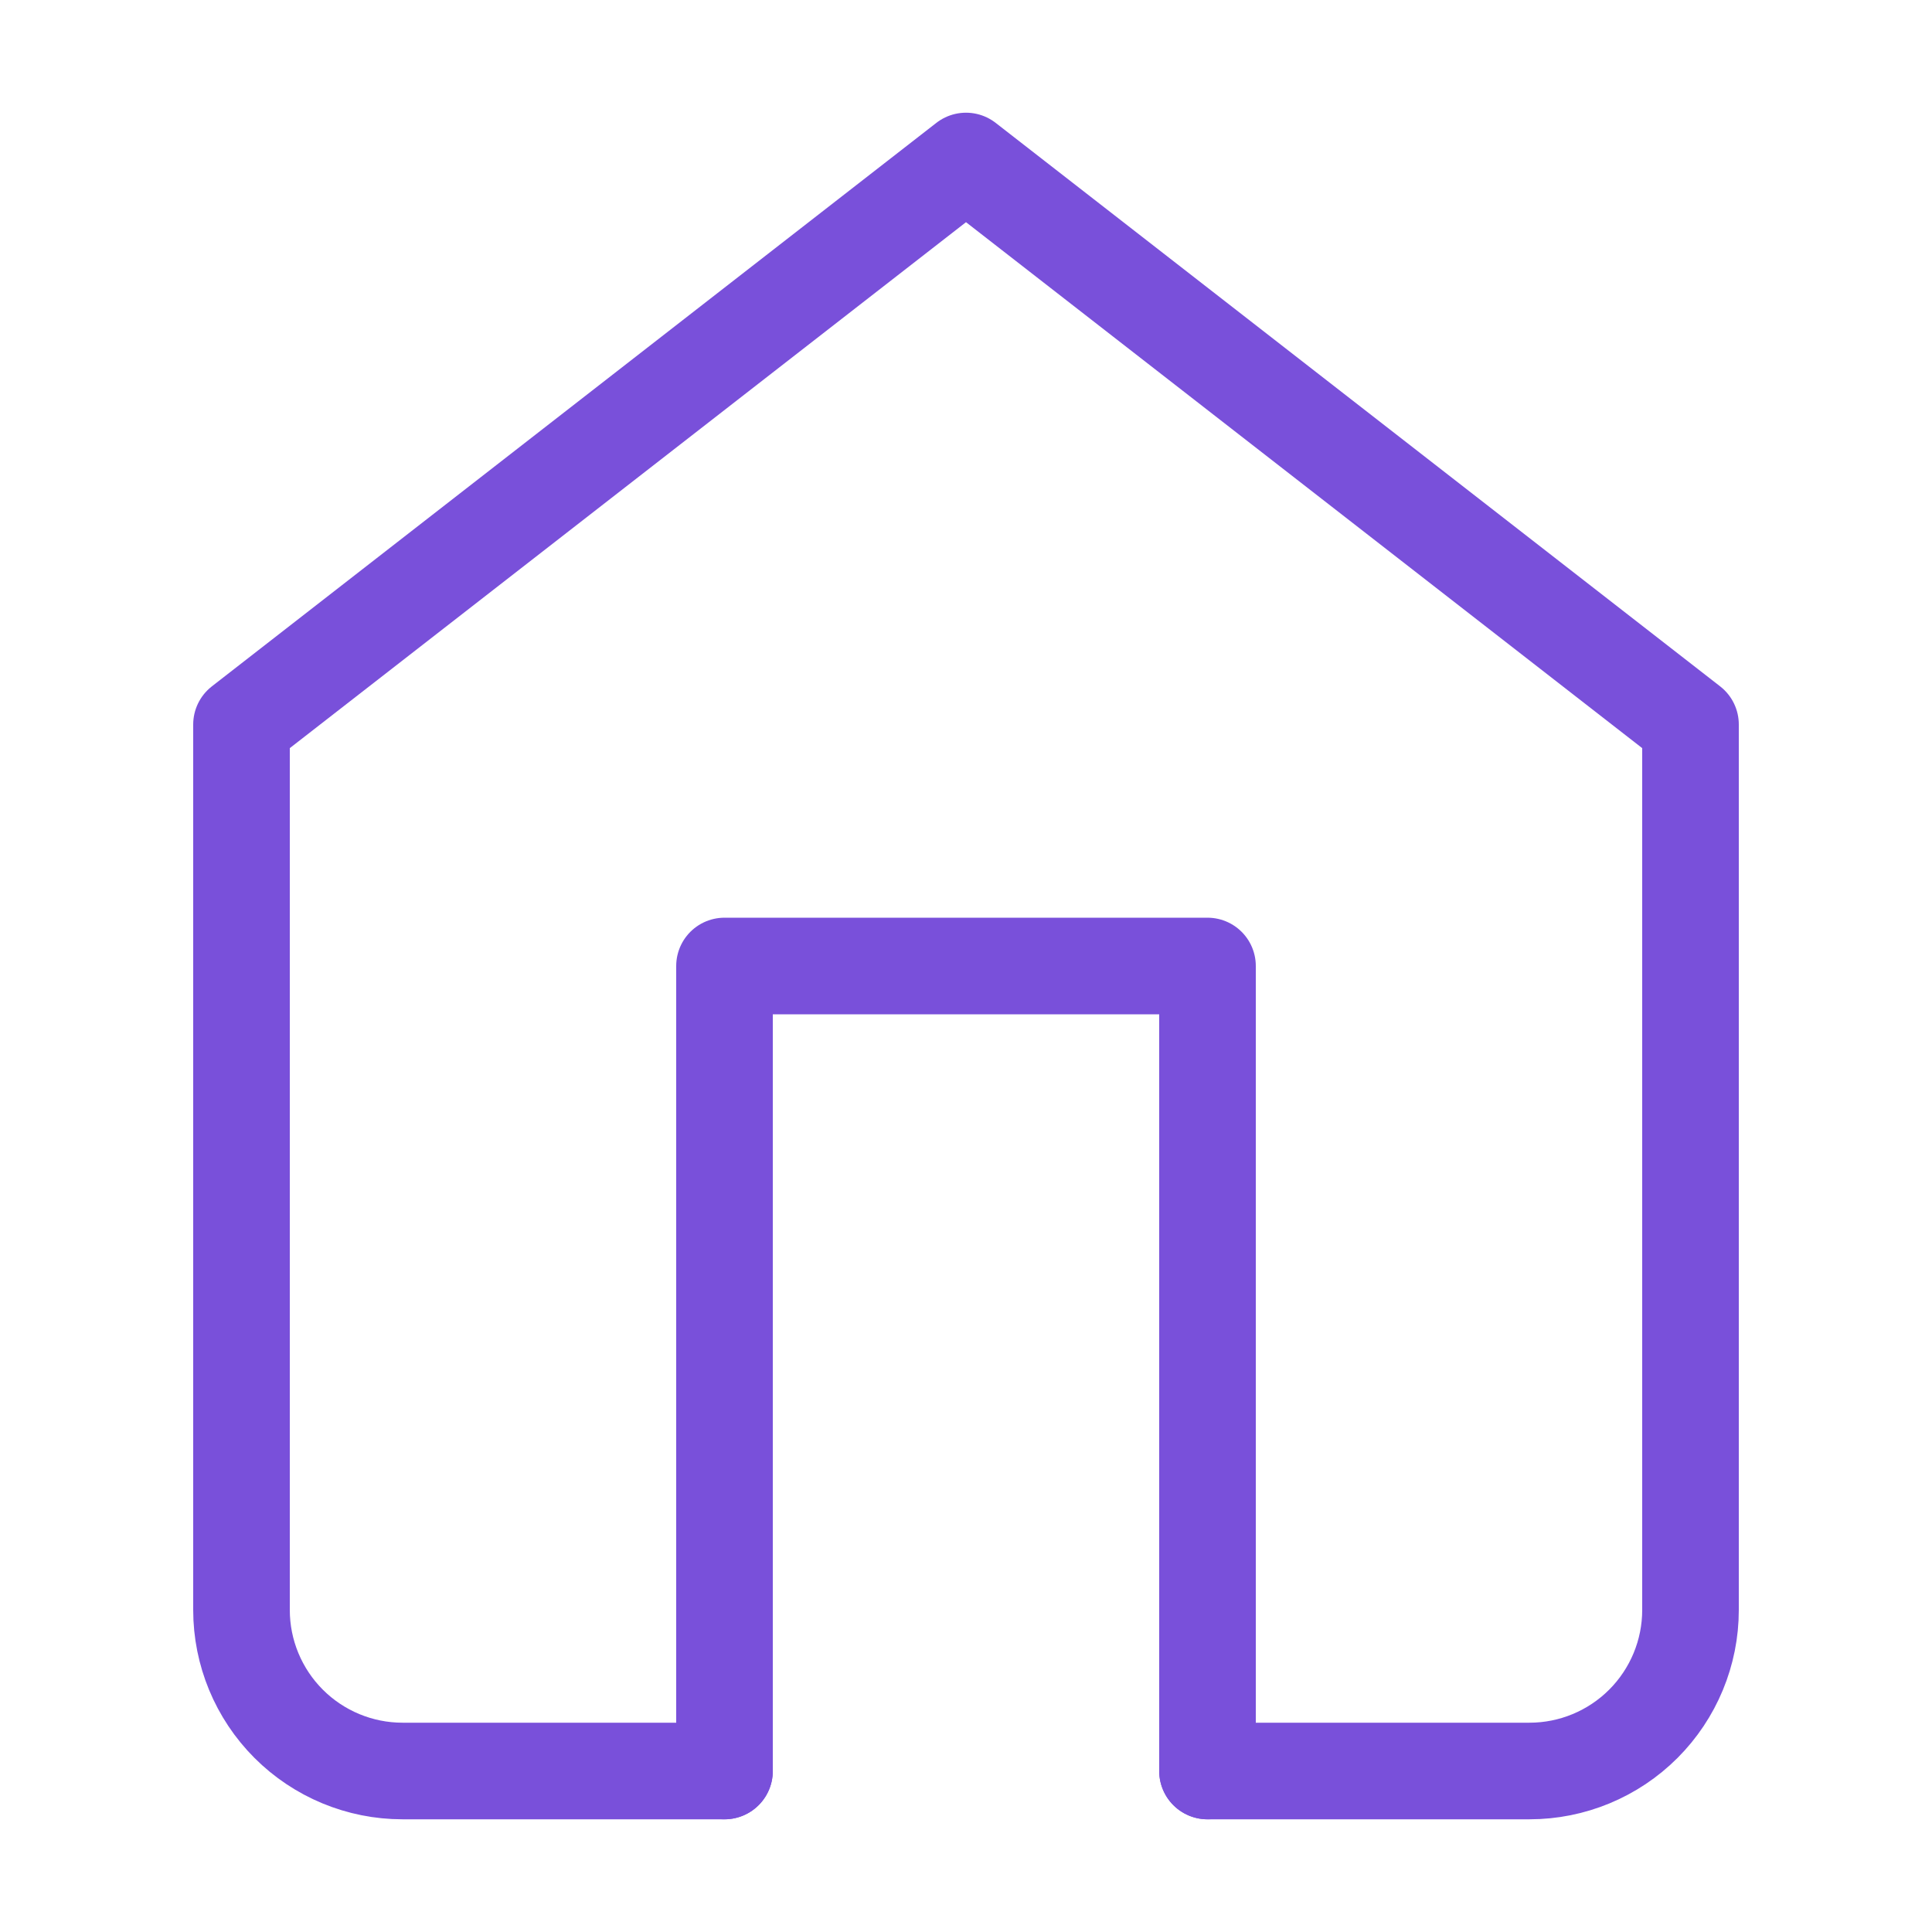
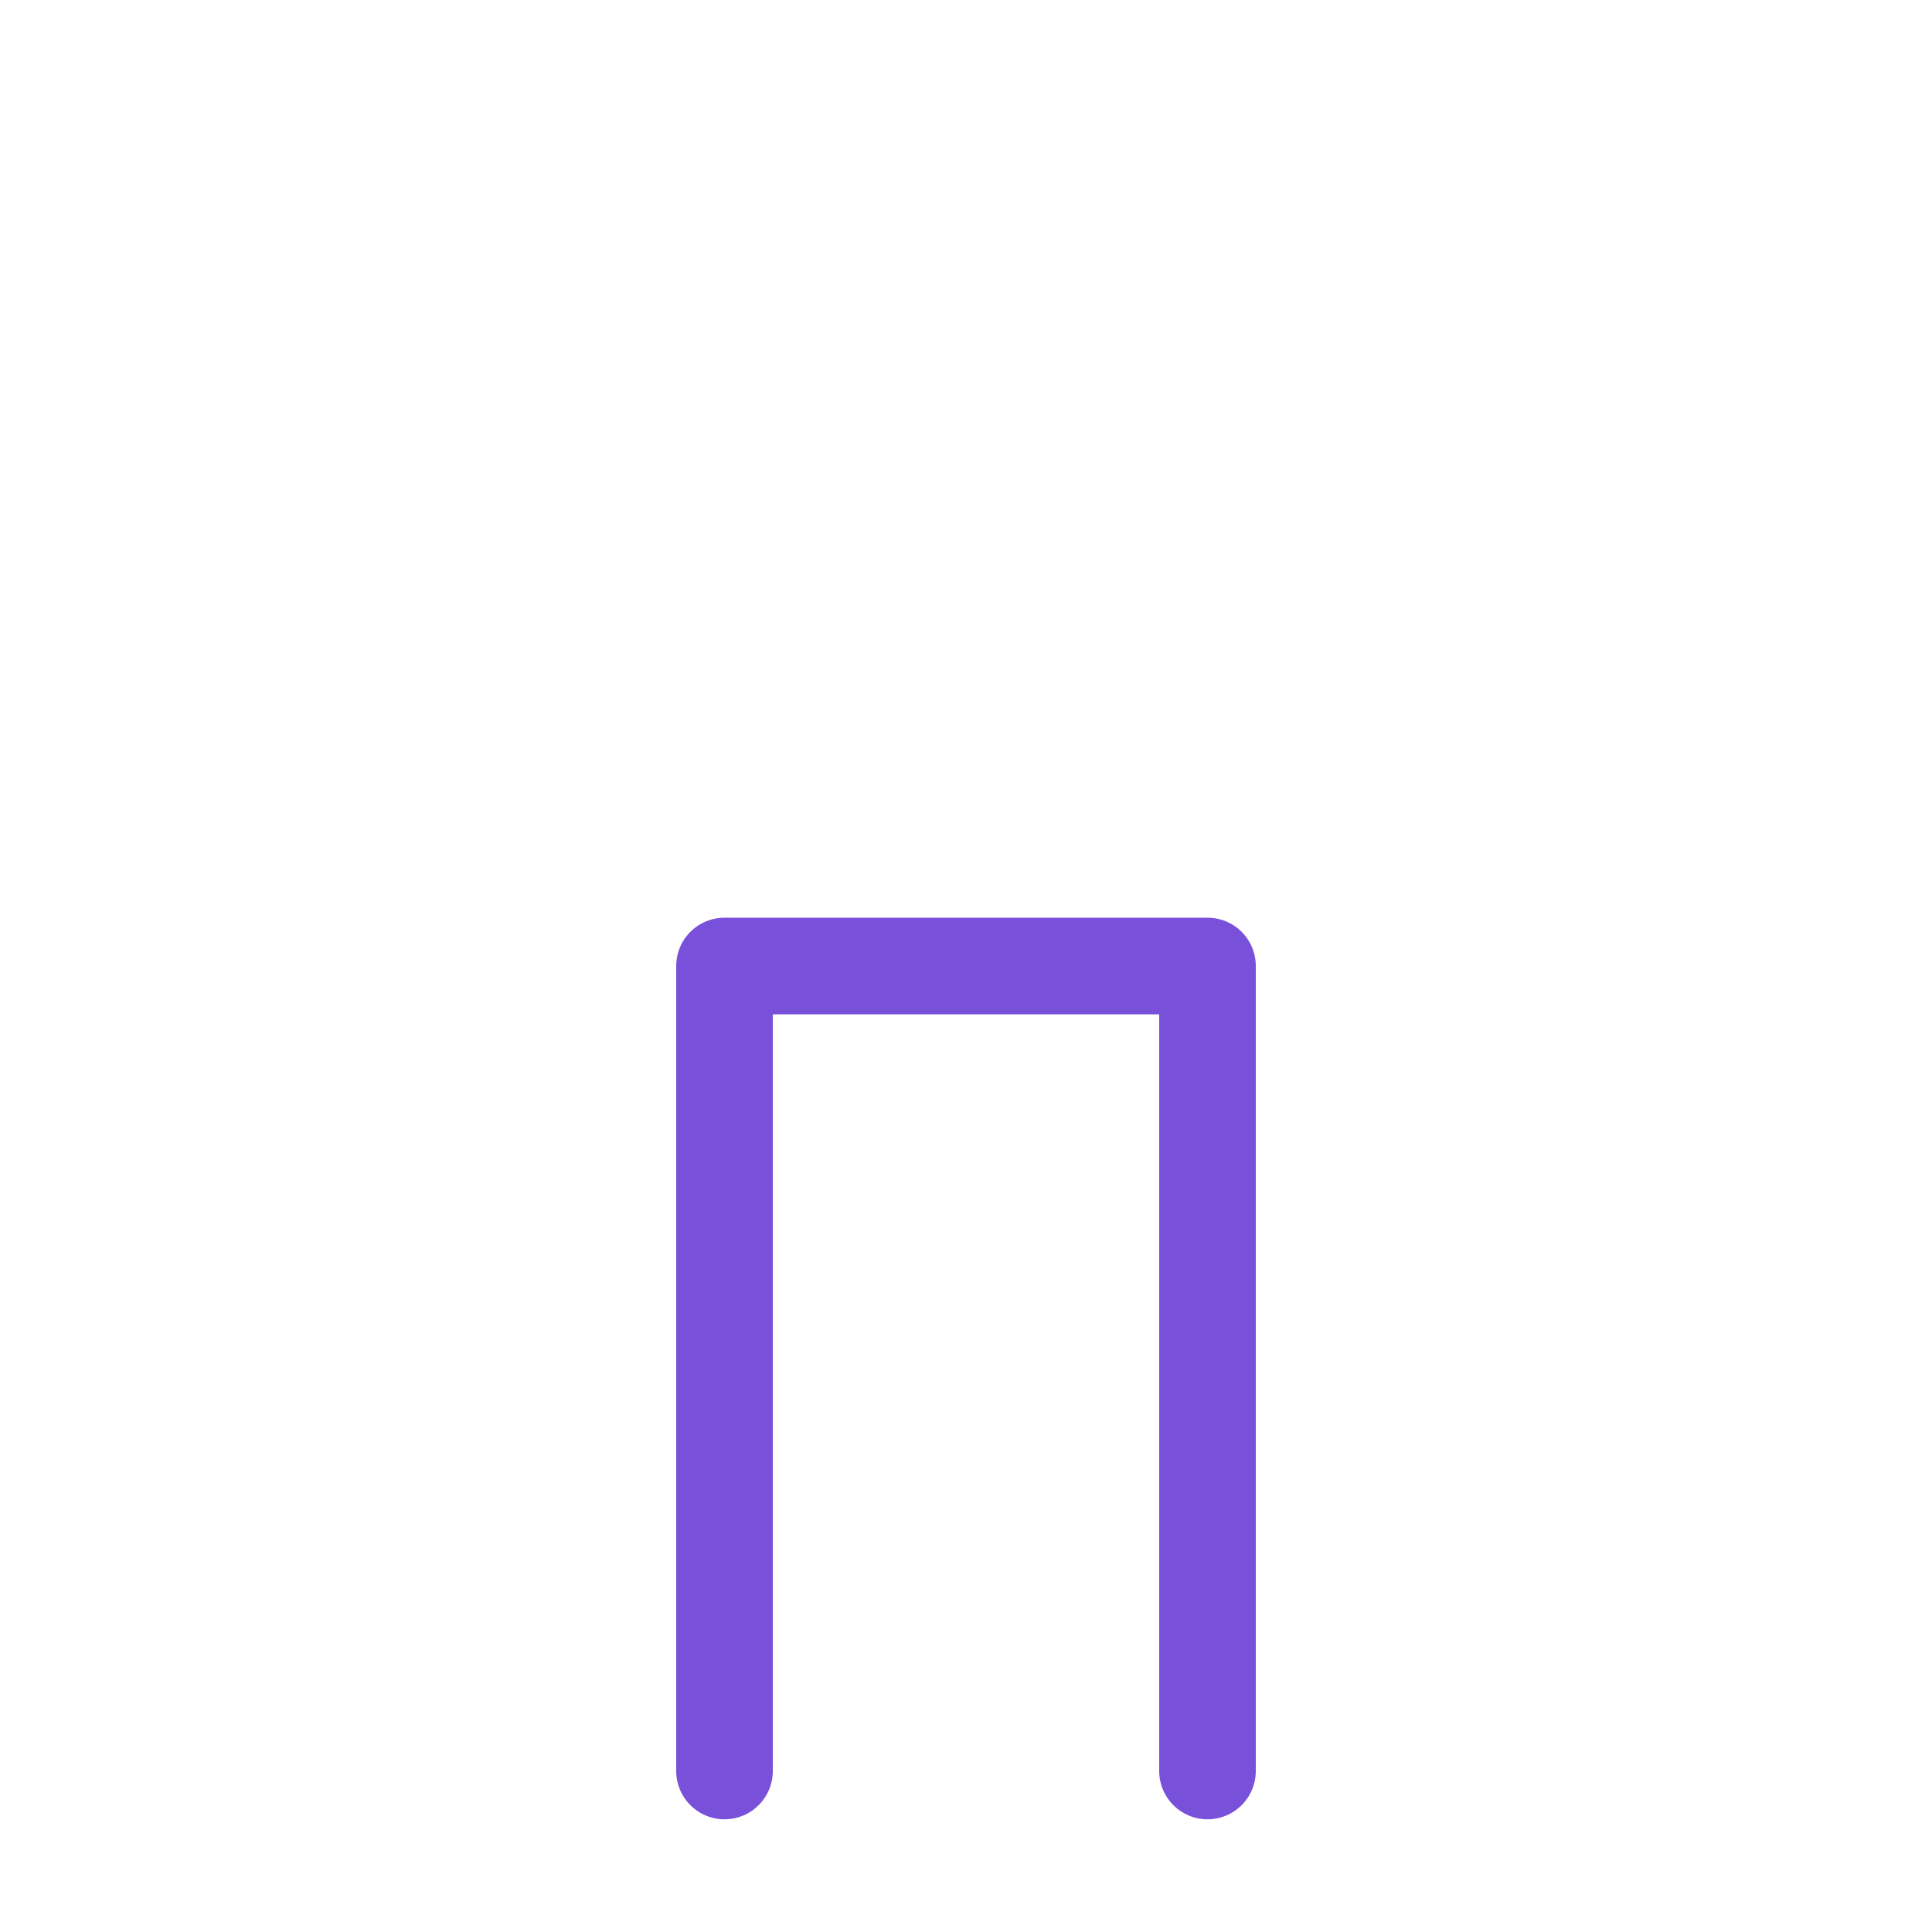
<svg xmlns="http://www.w3.org/2000/svg" width="24" height="24" viewBox="0 0 24 24" fill="none">
-   <path d="M9 22H5C4.47 22 3.961 21.789 3.586 21.414C3.211 21.039 3 20.53 3 20V9L12 2L21 9V20C21 20.53 20.789 21.039 20.414 21.414C20.039 21.789 19.53 22 19 22H15" stroke="#7950DA" stroke-width="1.2" stroke-linecap="round" stroke-linejoin="round" />
  <path d="M9 22V12H15V22" stroke="#7950DA" stroke-width="1.2" stroke-linecap="round" stroke-linejoin="round" />
</svg>